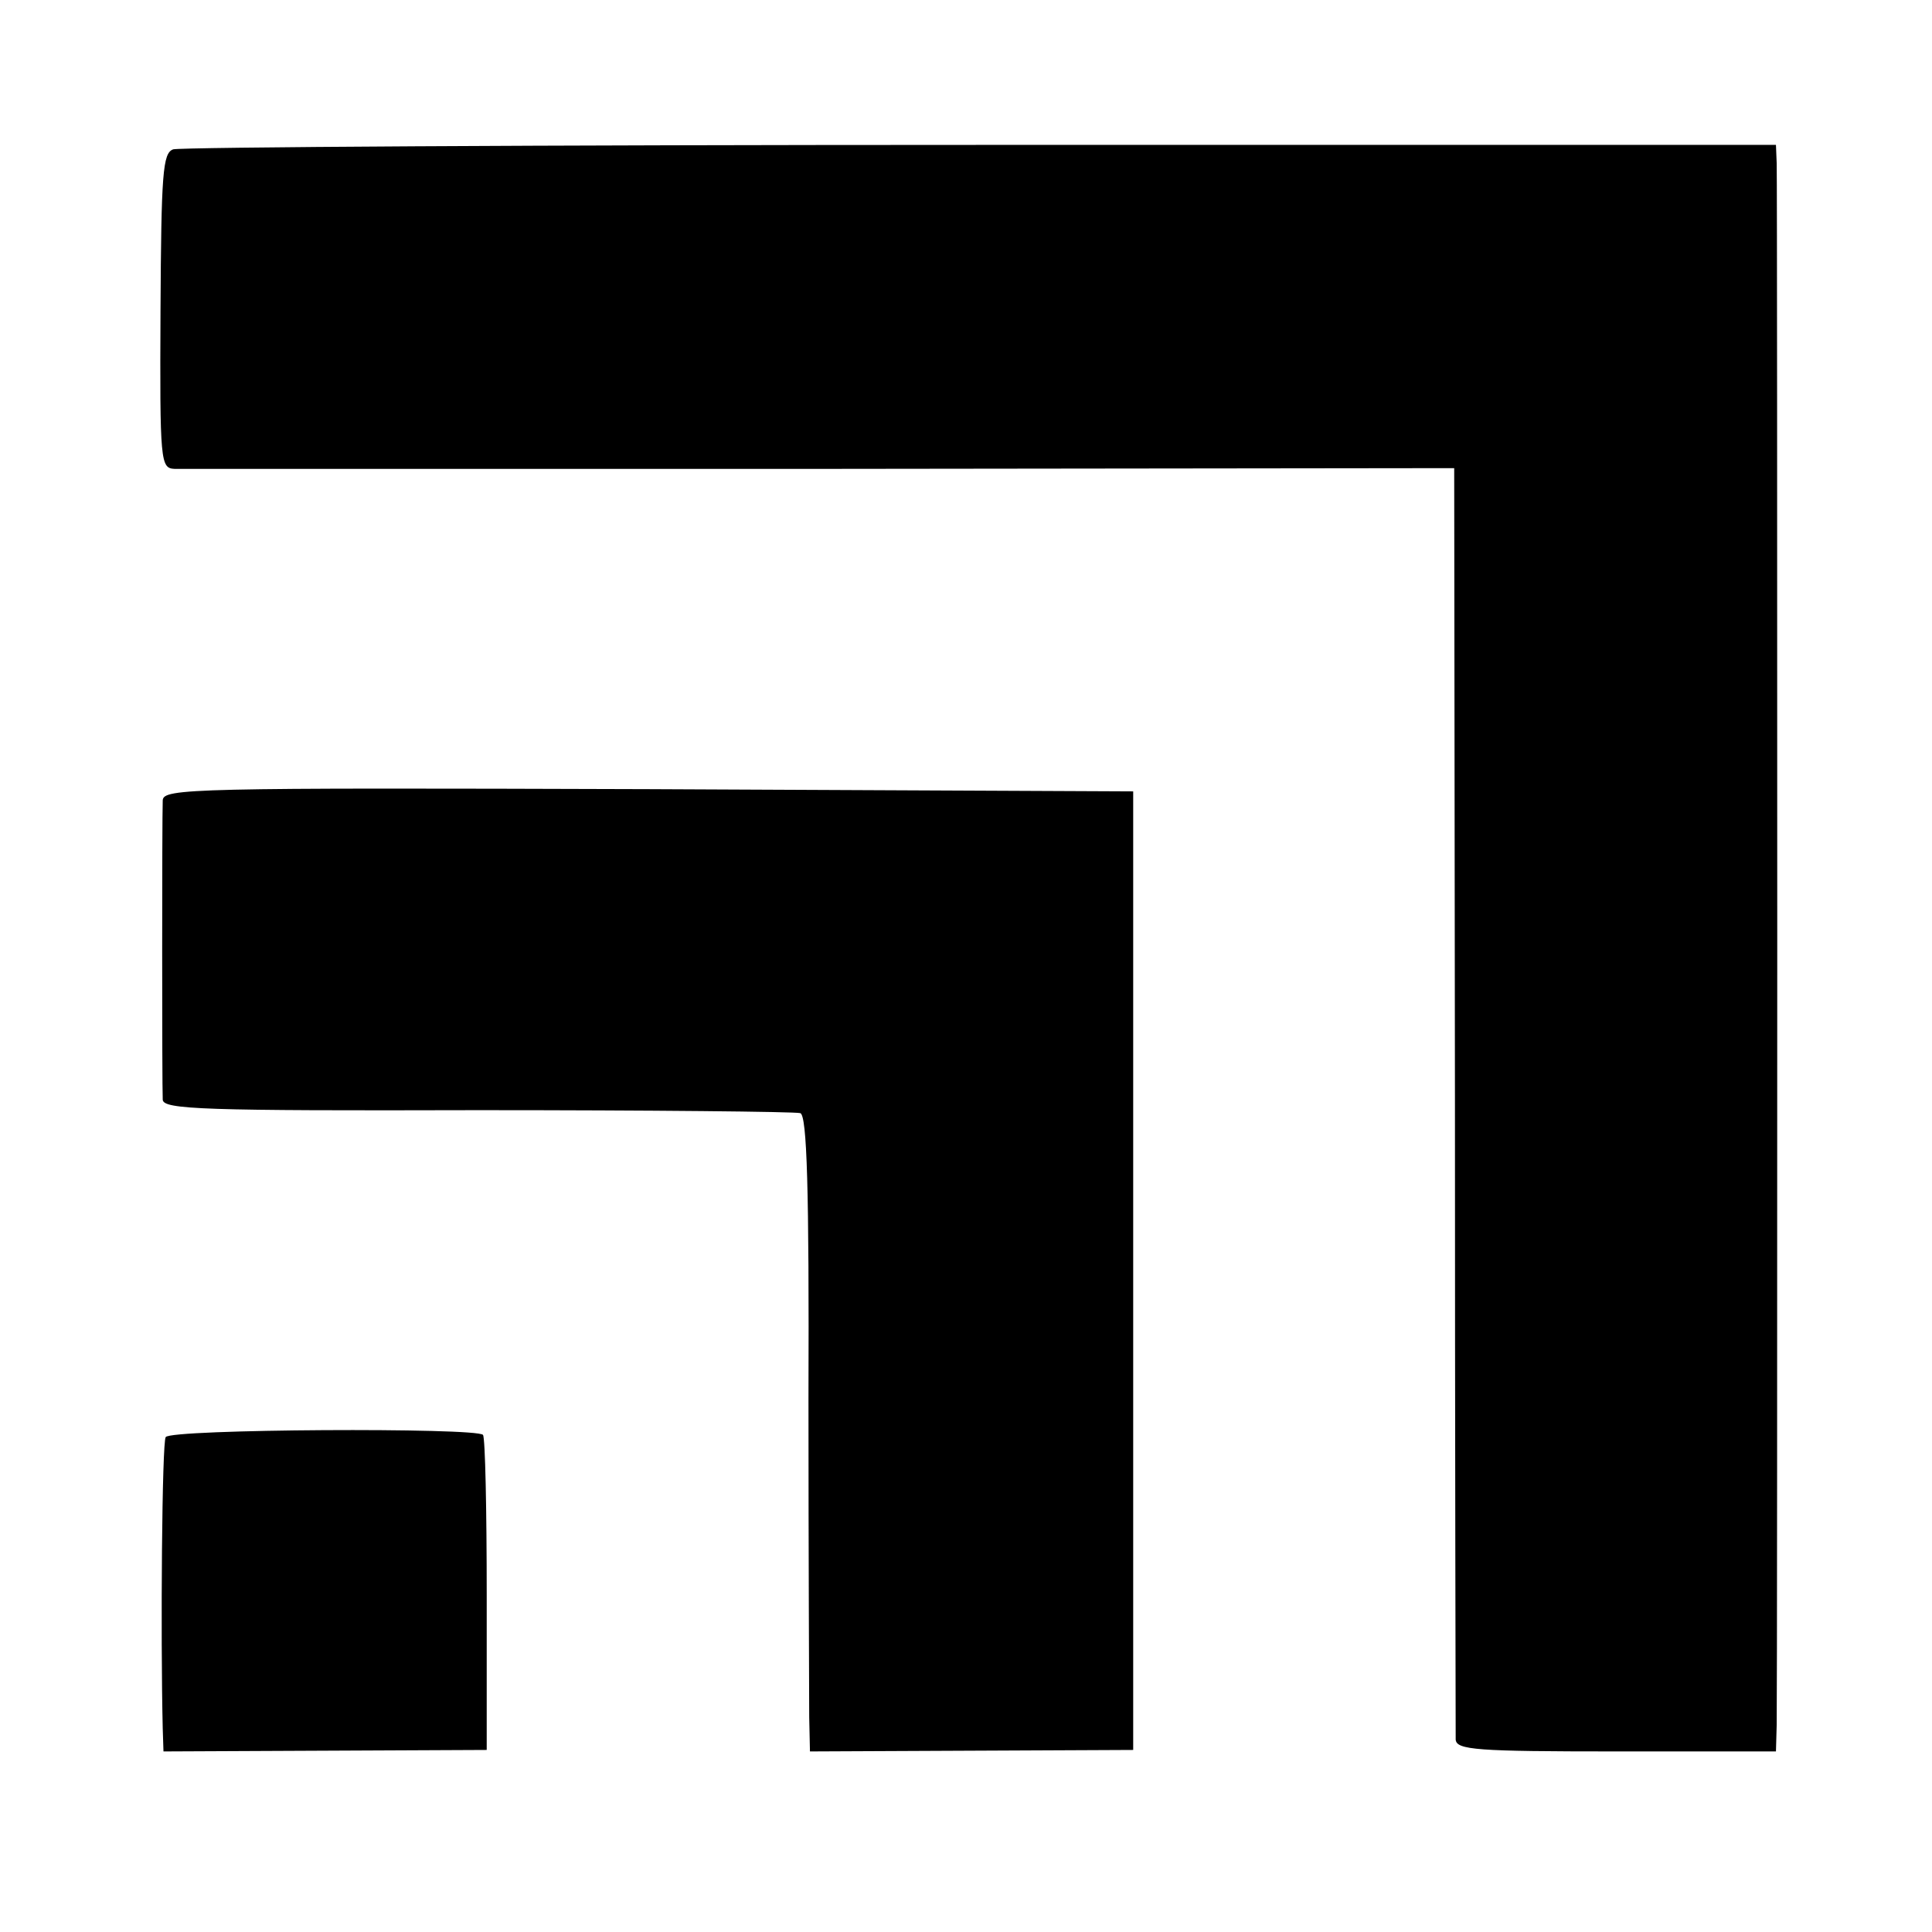
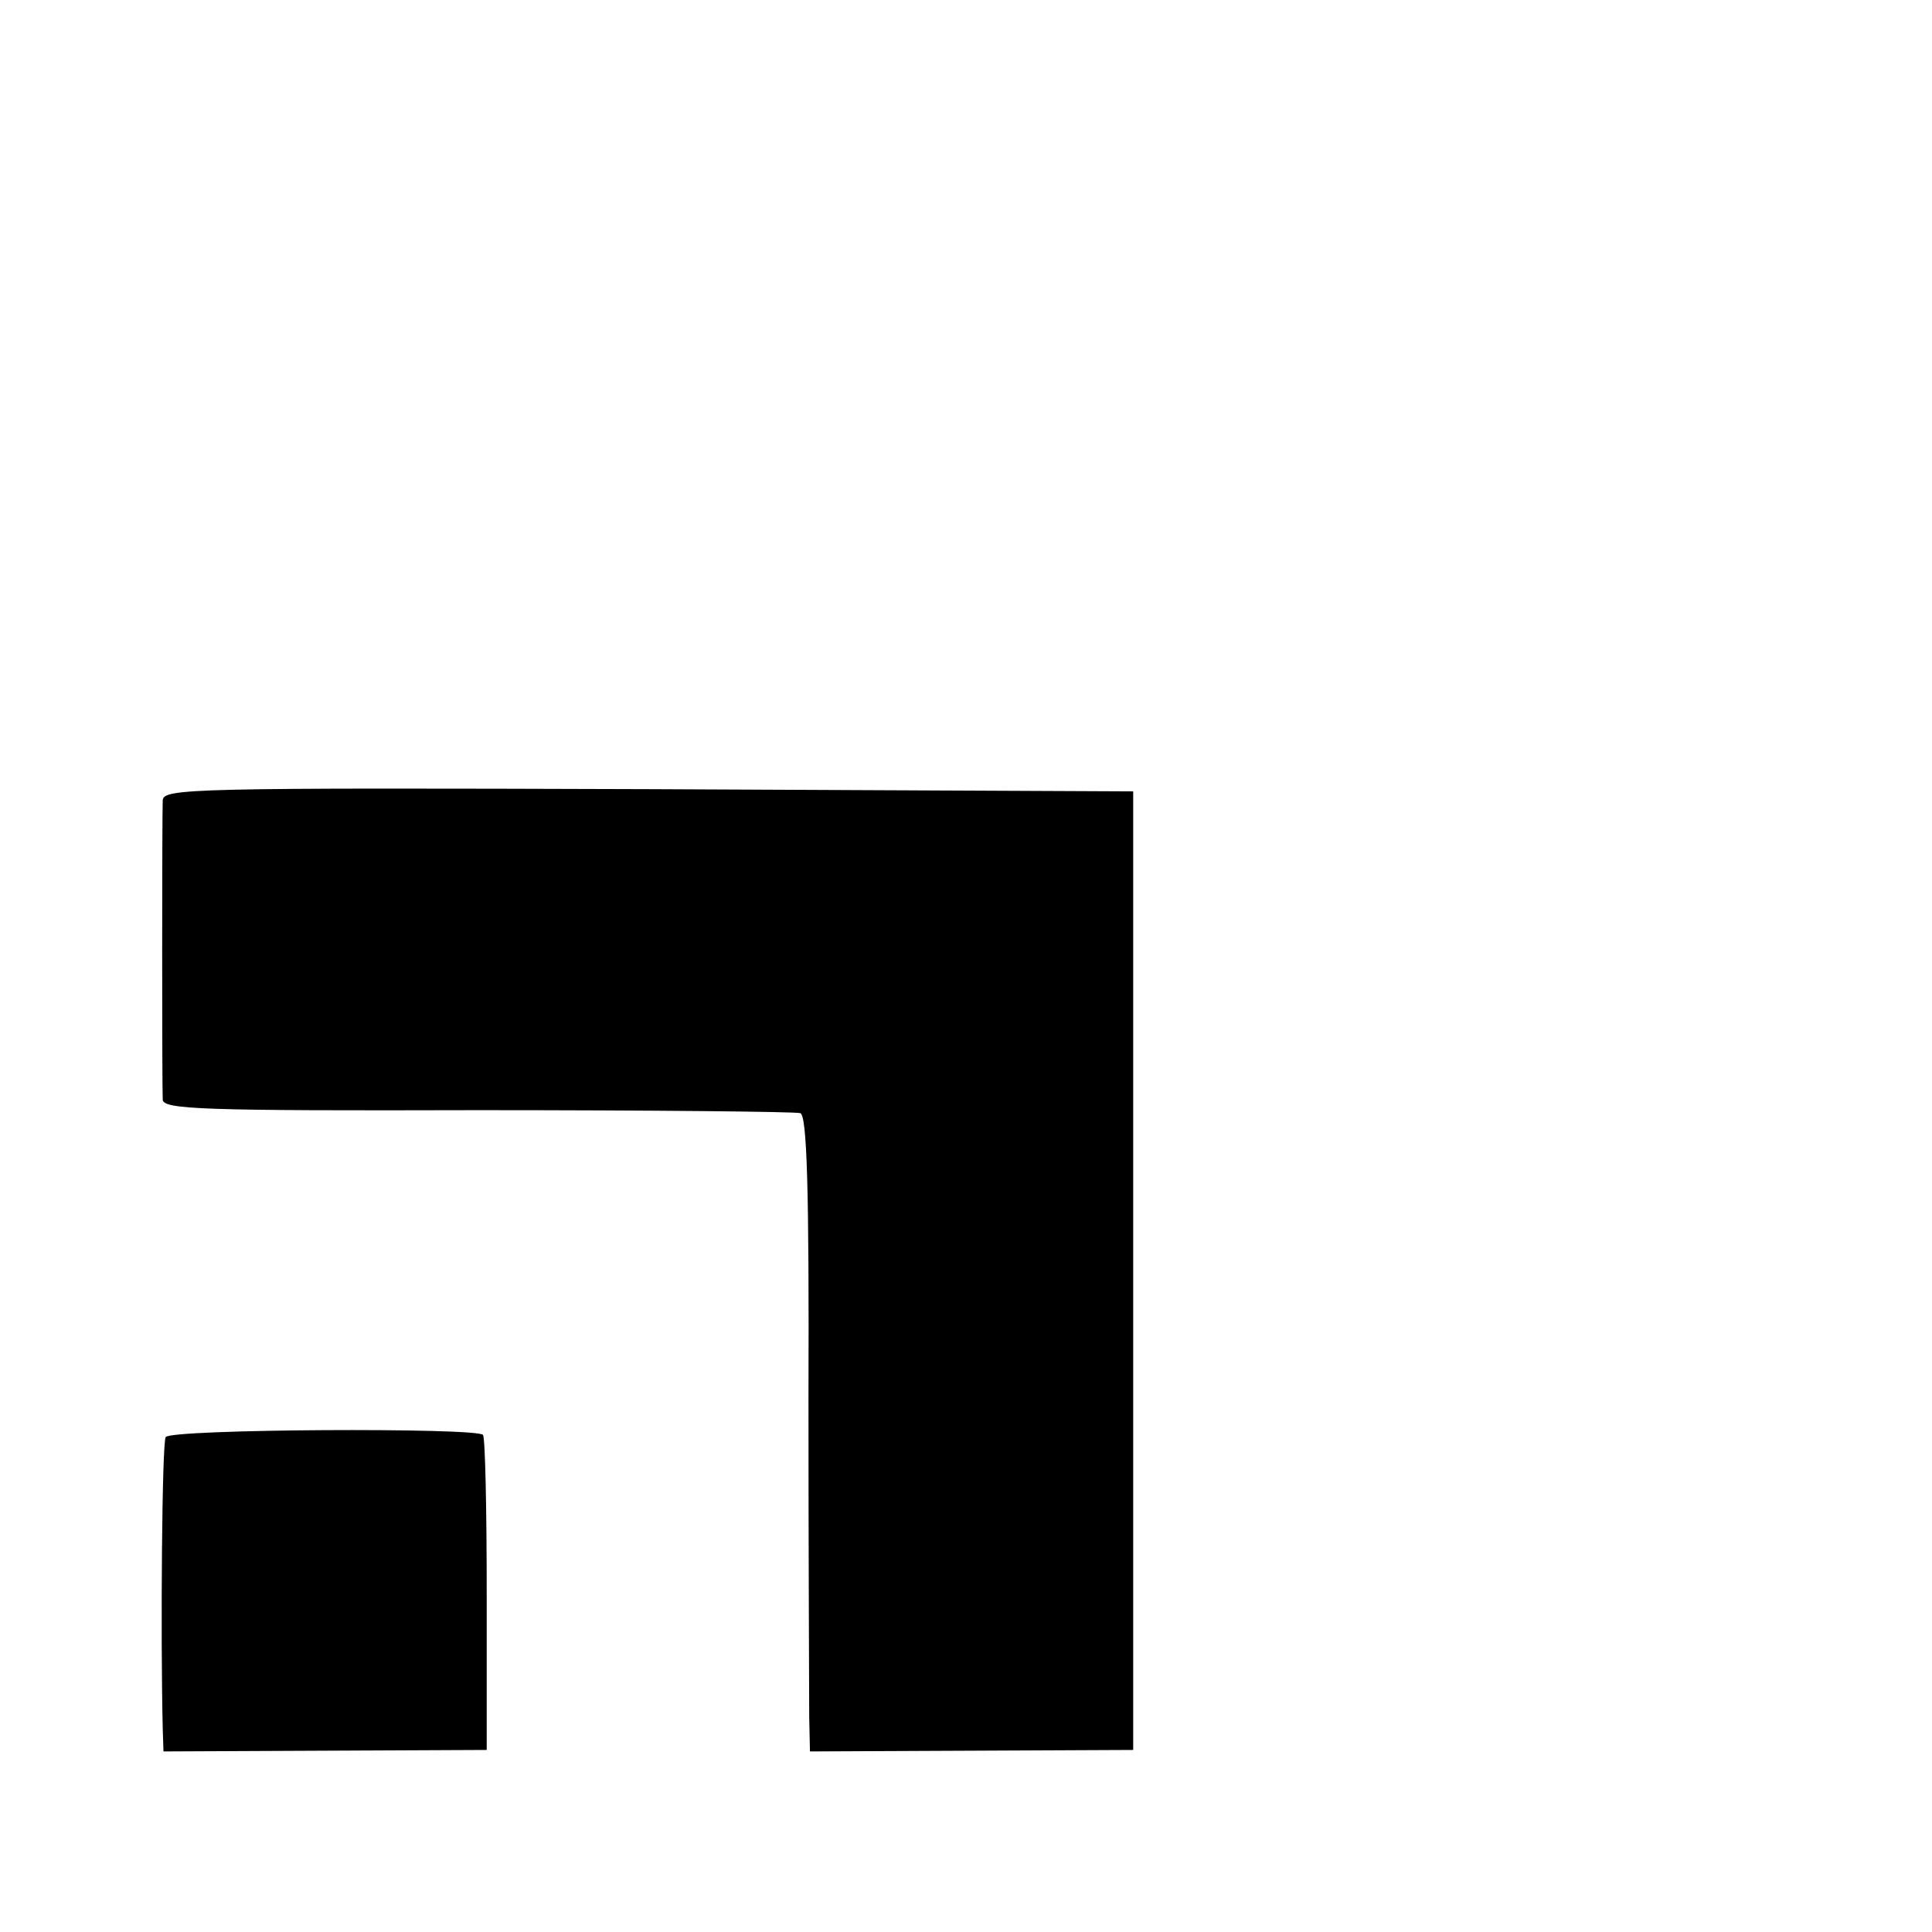
<svg xmlns="http://www.w3.org/2000/svg" version="1.0" width="260pt" height="260pt" viewBox="0 0 260 260" preserveAspectRatio="xMidYMid meet">
  <g transform="translate(0,260) scale(0.1,-0.1)" fill="#000000" stroke="none">
-     <path d="M233 2399 c-14 -5 -16 -32 -17 -217 -1 -205 0 -212 19 -213 11 0 403 0 871 0 l851 1 1 -848 c0 -466 1 -854 1 -863 1 -14 28 -16 216 -16 l215 0 1 36 c1 46 1 2068 0 2101 l-1 25 -1070 0 c-589 0 -1078 -3 -1087 -6z" />
    <path d="M219 1523 c-1 -24 -1 -384 0 -403 1 -13 54 -15 424 -14 232 0 427 -2 434 -4 9 -3 12 -101 11 -385 0 -210 1 -403 1 -428 l1 -46 218 1 217 1 0 645 0 645 -652 3 c-617 2 -653 1 -654 -15z" />
    <path d="M223 666 c-5 -7 -7 -266 -4 -392 l1 -31 217 1 218 1 0 208 c0 115 -2 212 -5 216 -8 10 -421 8 -427 -3z" />
  </g>
</svg>